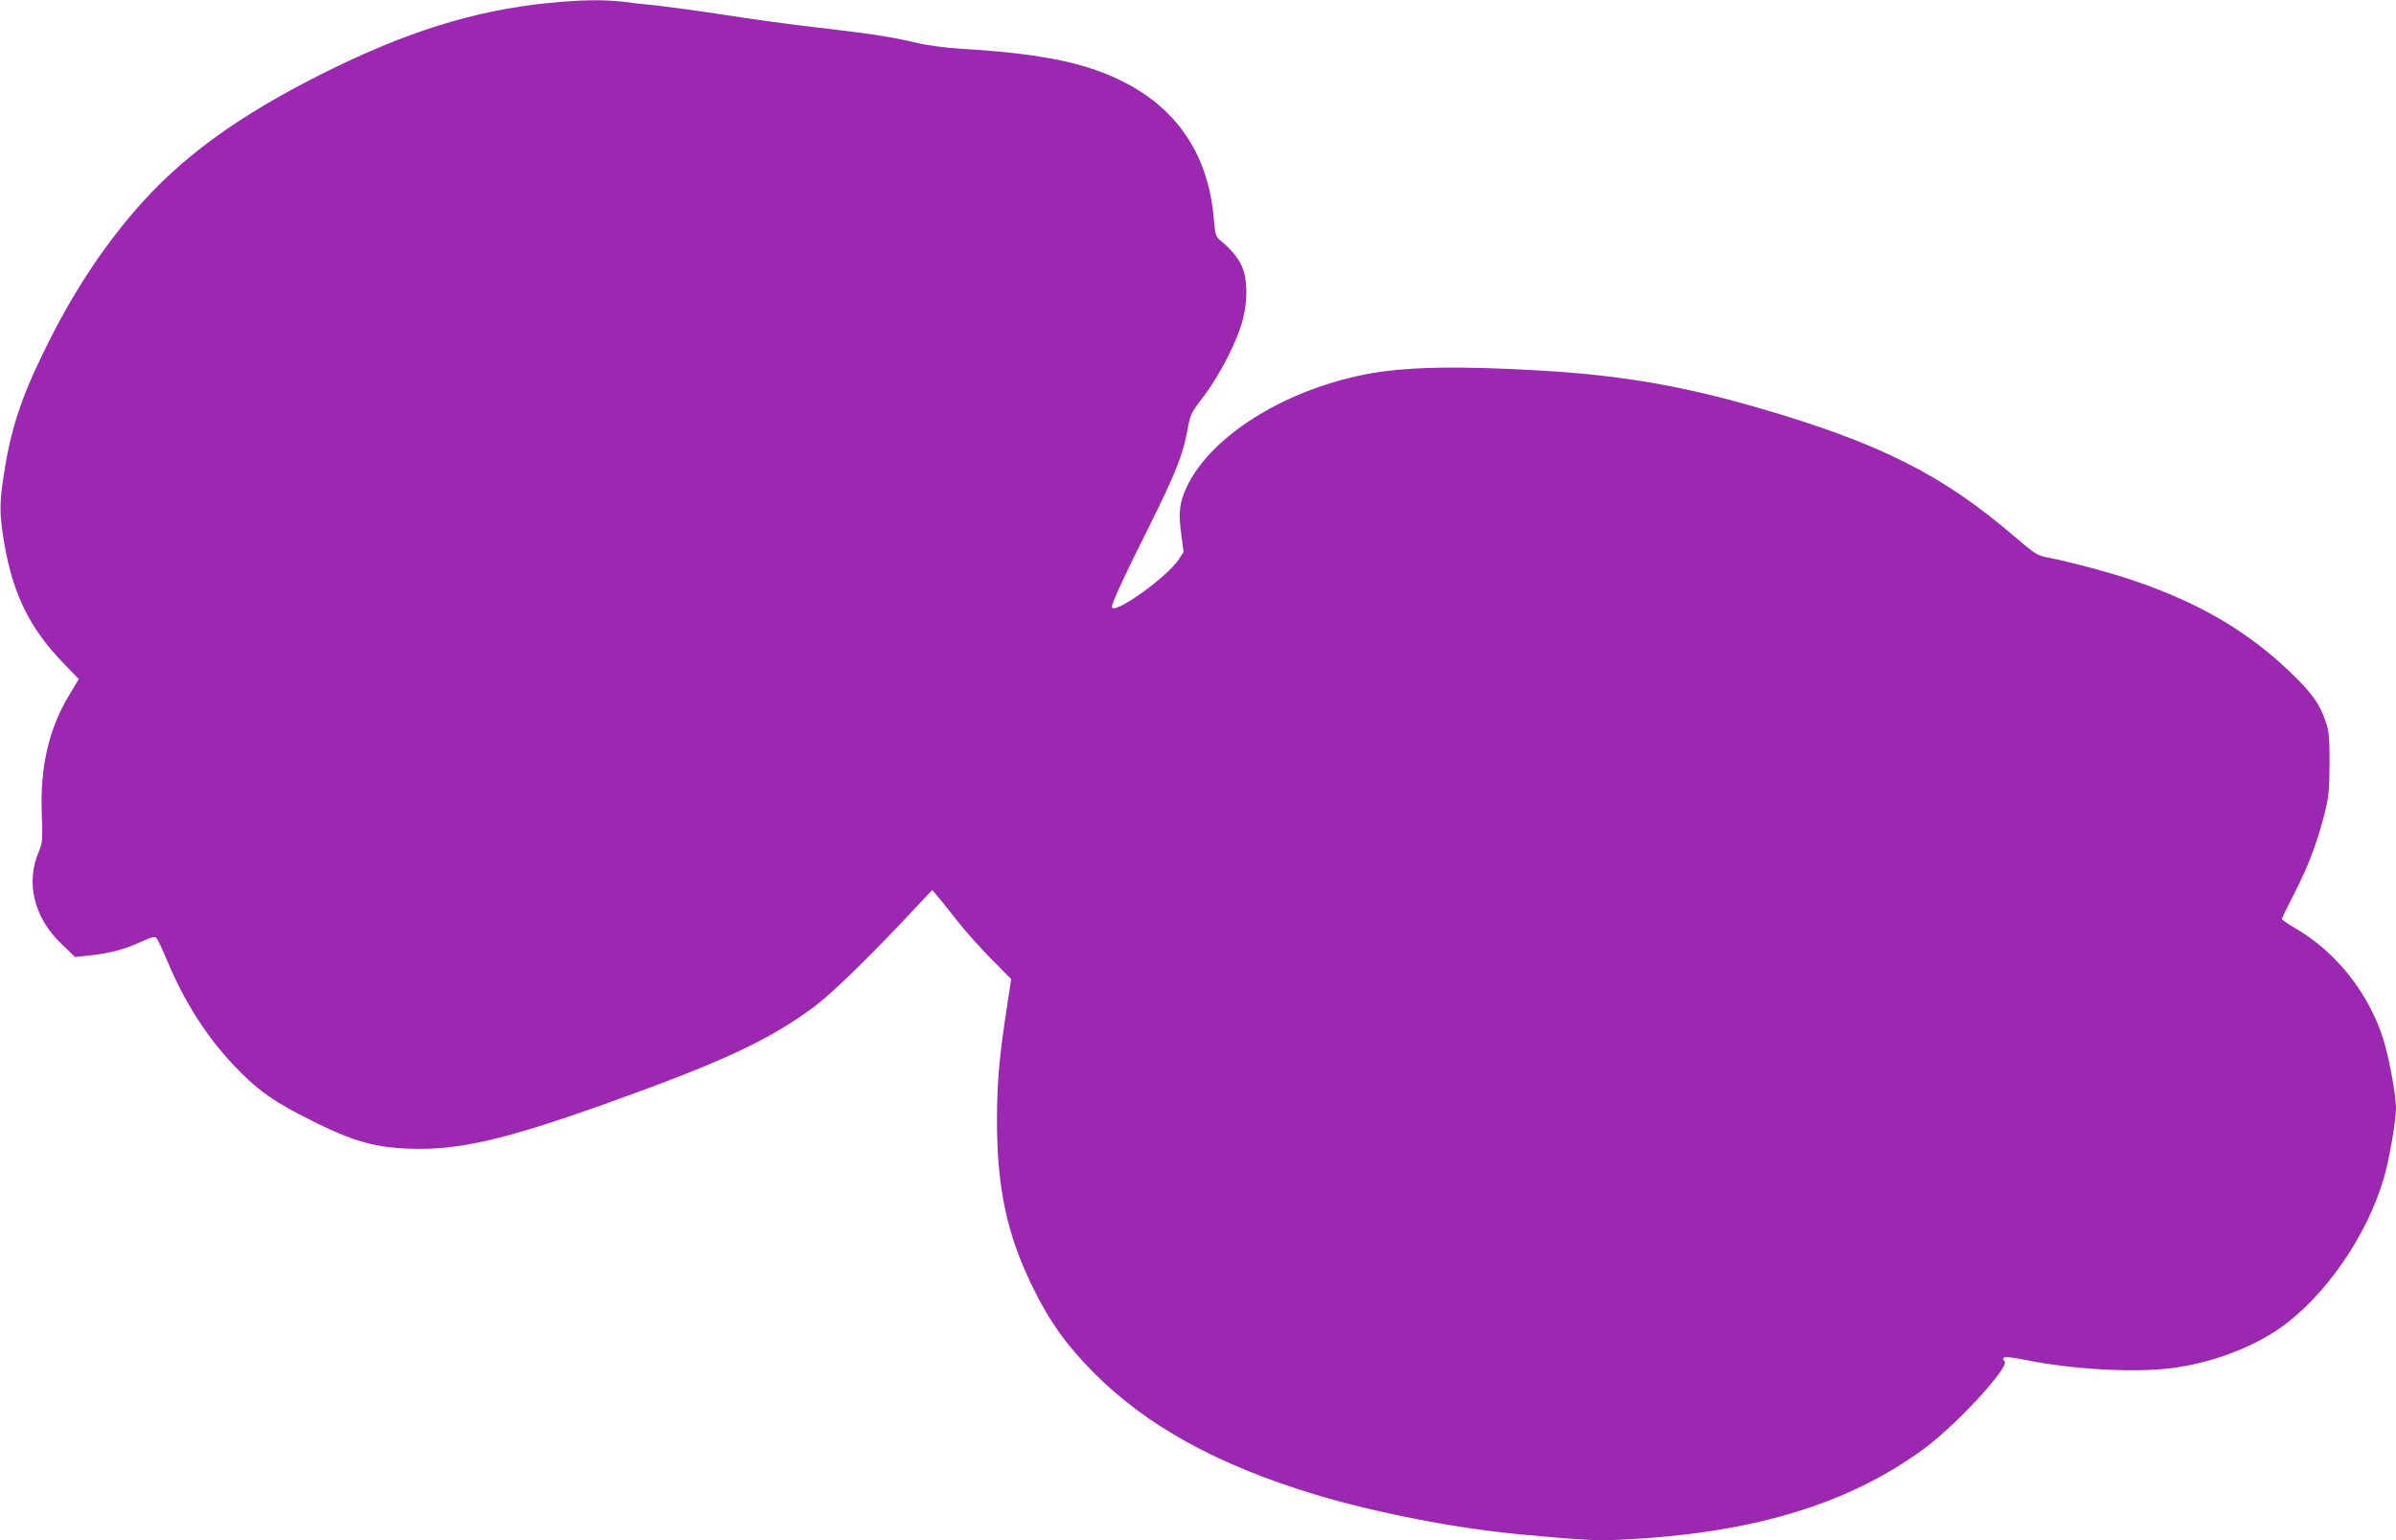
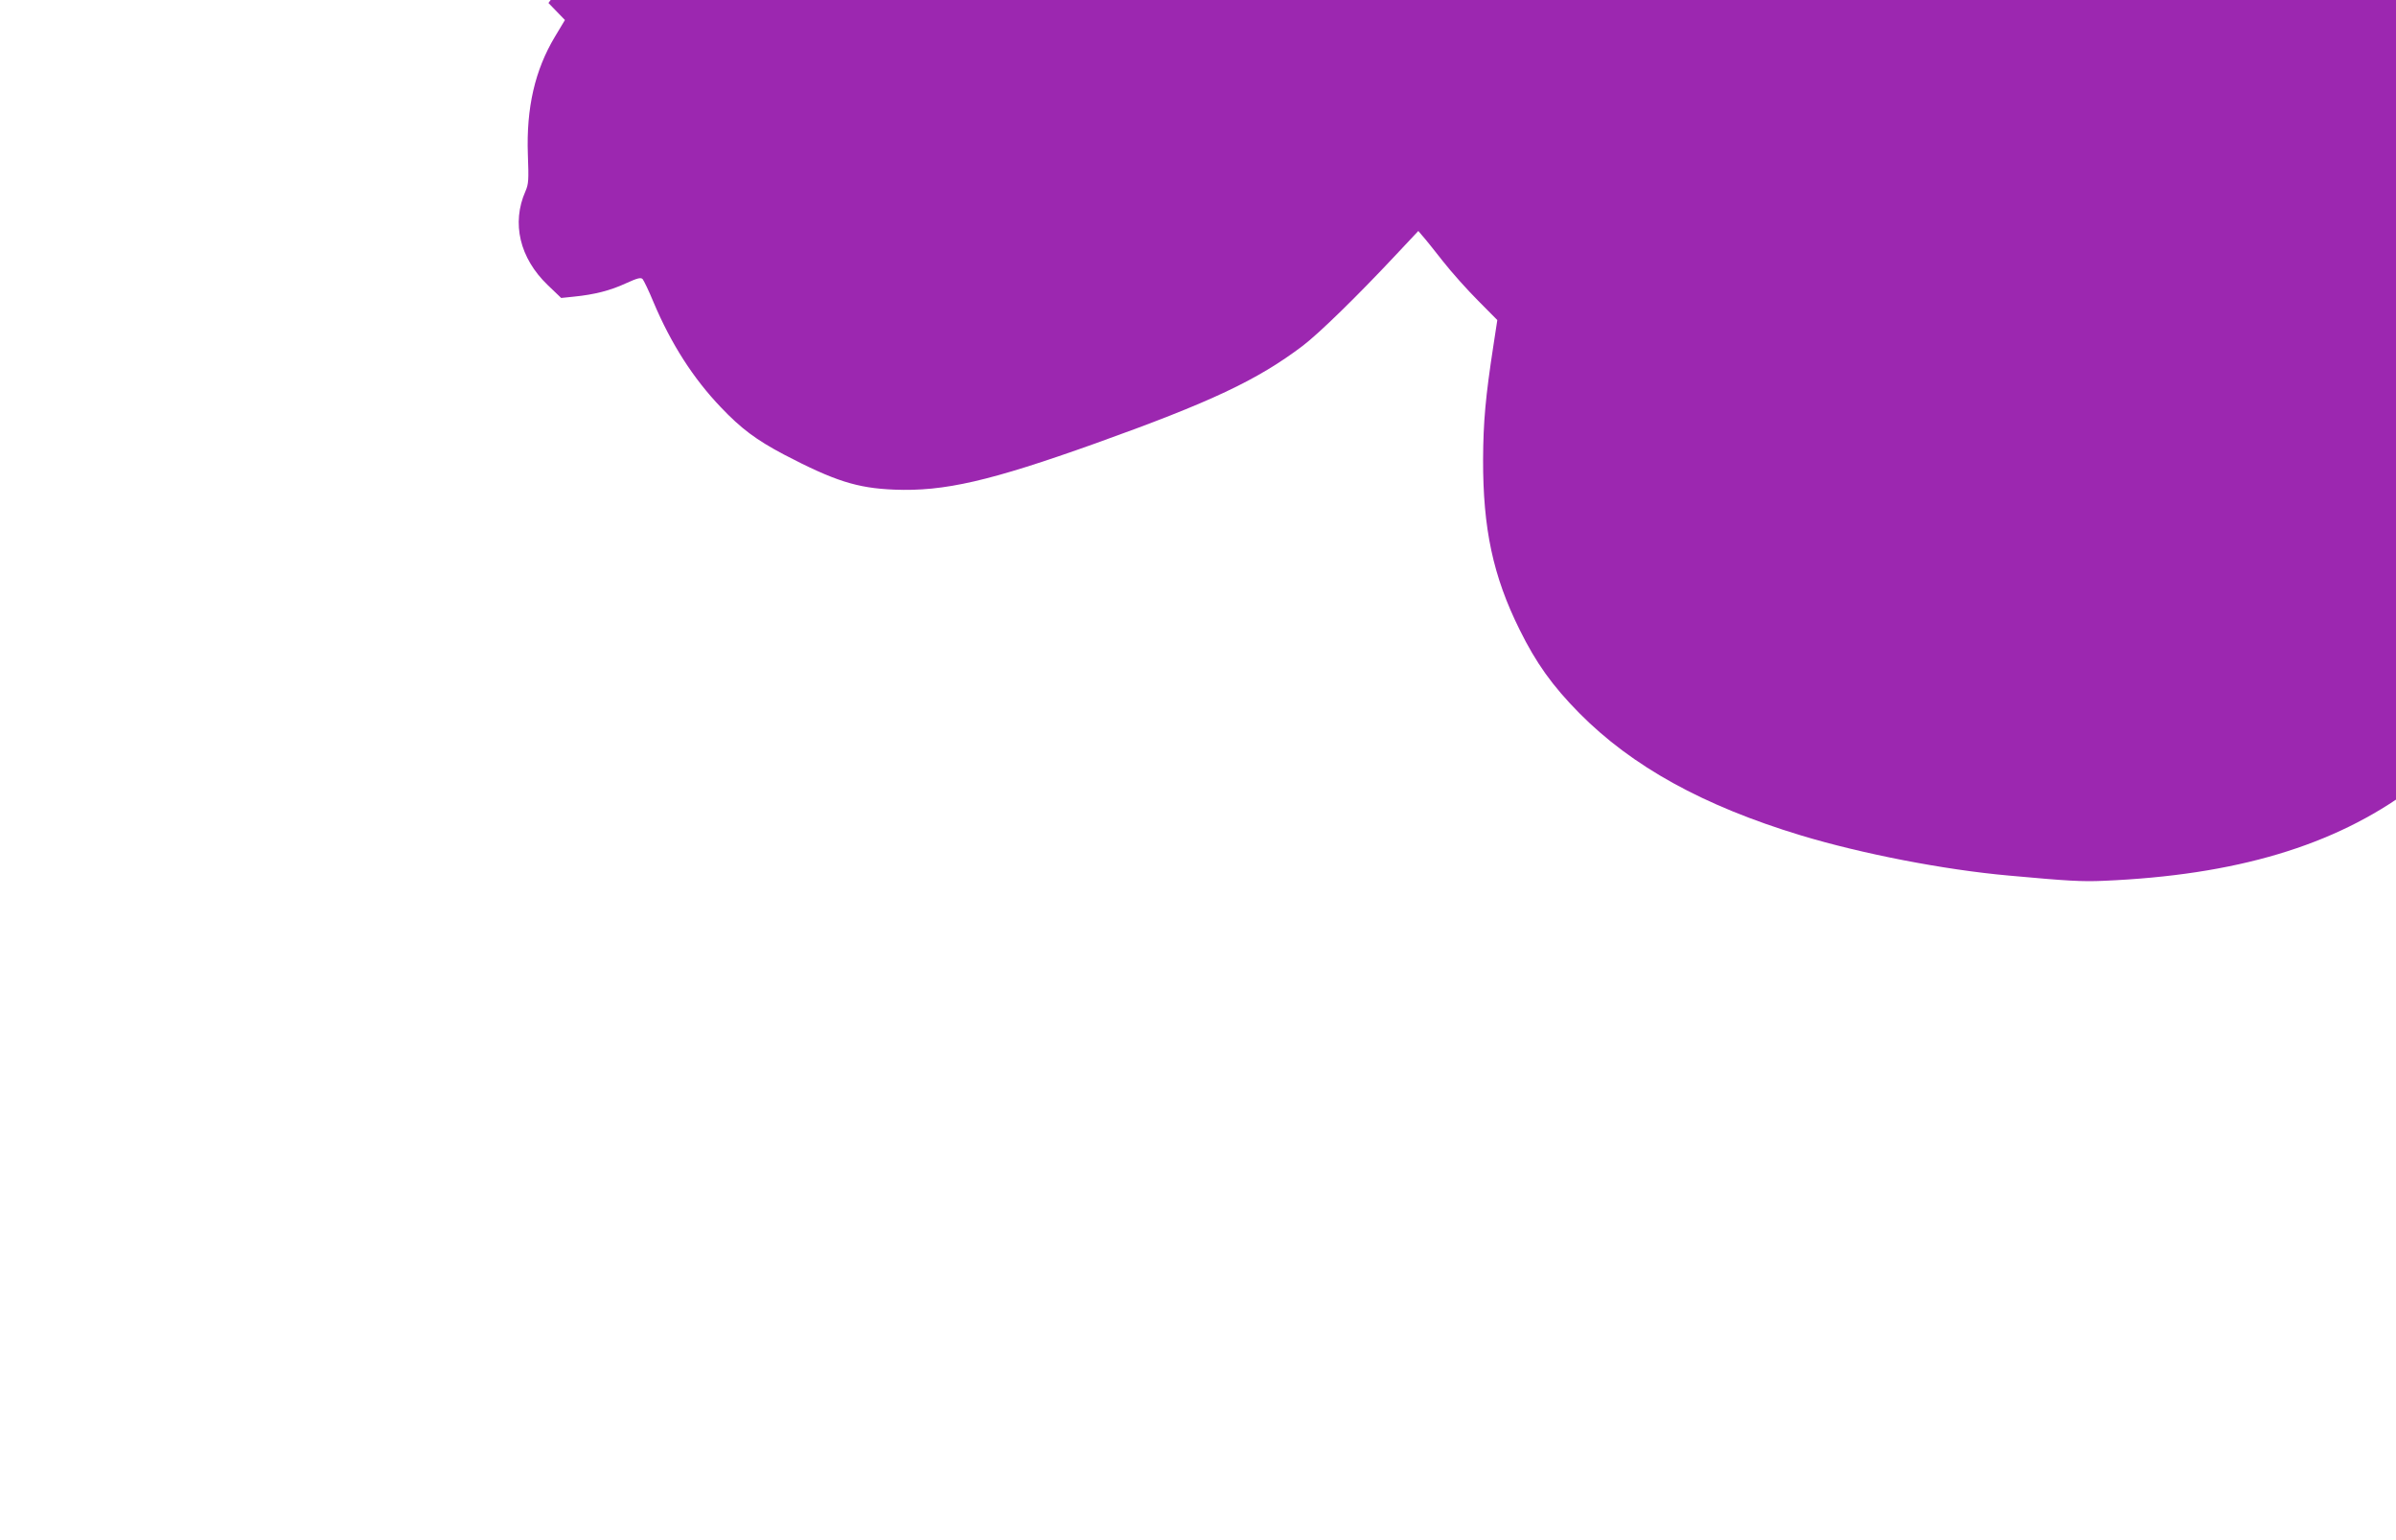
<svg xmlns="http://www.w3.org/2000/svg" version="1.0" width="1280pt" height="823pt" viewBox="0 0 1280 823" preserveAspectRatio="xMidYMid meet">
  <g transform="translate(0,823) scale(0.1,-0.1)" fill="#9c27b0" stroke="none">
-     <path d="M2930 8214 c-397 -40 -759 -153 -1205 -376 -455 -228 -761 -451 -1003 -732 -184 -213 -341 -455 -481 -741 -130 -263 -184 -430 -222 -679 -23 -150 -22 -209 5 -366 46 -264 136 -447 309 -627 l88 -91 -54 -90 c-106 -177 -153 -379 -144 -629 5 -136 4 -157 -13 -196 -75 -170 -31 -357 119 -501 l72 -69 67 7 c111 11 196 33 278 71 62 28 80 33 90 23 6 -7 33 -62 58 -123 95 -225 213 -408 359 -561 110 -116 190 -175 337 -253 272 -142 392 -180 590 -188 266 -11 513 46 1075 247 617 221 865 338 1107 521 87 66 291 265 496 484 l122 130 22 -26 c13 -14 61 -74 108 -134 47 -60 132 -155 189 -212 l103 -104 -21 -137 c-42 -273 -54 -406 -55 -607 -1 -370 53 -624 195 -910 88 -178 174 -299 319 -446 282 -285 662 -495 1183 -653 324 -98 764 -184 1112 -215 317 -29 391 -33 505 -28 708 30 1233 187 1643 490 171 127 452 432 426 463 -23 28 4 30 113 8 242 -50 575 -69 777 -44 210 27 422 105 578 212 240 166 469 495 558 804 30 102 65 306 65 375 0 68 -37 267 -67 364 -77 246 -250 466 -465 592 -43 25 -78 49 -78 53 0 4 29 63 64 131 75 146 126 278 163 427 24 94 27 127 28 272 0 135 -3 175 -19 220 -33 99 -73 155 -189 267 -229 220 -487 371 -832 489 -127 44 -338 100 -463 125 -59 11 -70 18 -183 115 -386 331 -724 500 -1379 689 -396 114 -718 169 -1130 194 -465 28 -748 22 -960 -20 -437 -87 -822 -331 -950 -600 -39 -84 -45 -134 -30 -250 l13 -98 -26 -40 c-66 -99 -357 -305 -357 -252 0 20 73 178 198 426 141 283 183 389 206 519 14 80 18 89 86 178 88 116 184 304 211 417 26 103 23 213 -8 281 -19 43 -59 91 -114 136 -24 19 -27 31 -34 110 -27 334 -185 580 -468 729 -203 107 -443 158 -877 184 -92 6 -185 18 -255 35 -134 31 -242 47 -535 81 -124 14 -337 43 -475 65 -137 21 -299 43 -360 50 -60 6 -146 15 -189 21 -104 12 -230 10 -396 -7z" />
+     <path d="M2930 8214 l88 -91 -54 -90 c-106 -177 -153 -379 -144 -629 5 -136 4 -157 -13 -196 -75 -170 -31 -357 119 -501 l72 -69 67 7 c111 11 196 33 278 71 62 28 80 33 90 23 6 -7 33 -62 58 -123 95 -225 213 -408 359 -561 110 -116 190 -175 337 -253 272 -142 392 -180 590 -188 266 -11 513 46 1075 247 617 221 865 338 1107 521 87 66 291 265 496 484 l122 130 22 -26 c13 -14 61 -74 108 -134 47 -60 132 -155 189 -212 l103 -104 -21 -137 c-42 -273 -54 -406 -55 -607 -1 -370 53 -624 195 -910 88 -178 174 -299 319 -446 282 -285 662 -495 1183 -653 324 -98 764 -184 1112 -215 317 -29 391 -33 505 -28 708 30 1233 187 1643 490 171 127 452 432 426 463 -23 28 4 30 113 8 242 -50 575 -69 777 -44 210 27 422 105 578 212 240 166 469 495 558 804 30 102 65 306 65 375 0 68 -37 267 -67 364 -77 246 -250 466 -465 592 -43 25 -78 49 -78 53 0 4 29 63 64 131 75 146 126 278 163 427 24 94 27 127 28 272 0 135 -3 175 -19 220 -33 99 -73 155 -189 267 -229 220 -487 371 -832 489 -127 44 -338 100 -463 125 -59 11 -70 18 -183 115 -386 331 -724 500 -1379 689 -396 114 -718 169 -1130 194 -465 28 -748 22 -960 -20 -437 -87 -822 -331 -950 -600 -39 -84 -45 -134 -30 -250 l13 -98 -26 -40 c-66 -99 -357 -305 -357 -252 0 20 73 178 198 426 141 283 183 389 206 519 14 80 18 89 86 178 88 116 184 304 211 417 26 103 23 213 -8 281 -19 43 -59 91 -114 136 -24 19 -27 31 -34 110 -27 334 -185 580 -468 729 -203 107 -443 158 -877 184 -92 6 -185 18 -255 35 -134 31 -242 47 -535 81 -124 14 -337 43 -475 65 -137 21 -299 43 -360 50 -60 6 -146 15 -189 21 -104 12 -230 10 -396 -7z" />
  </g>
</svg>